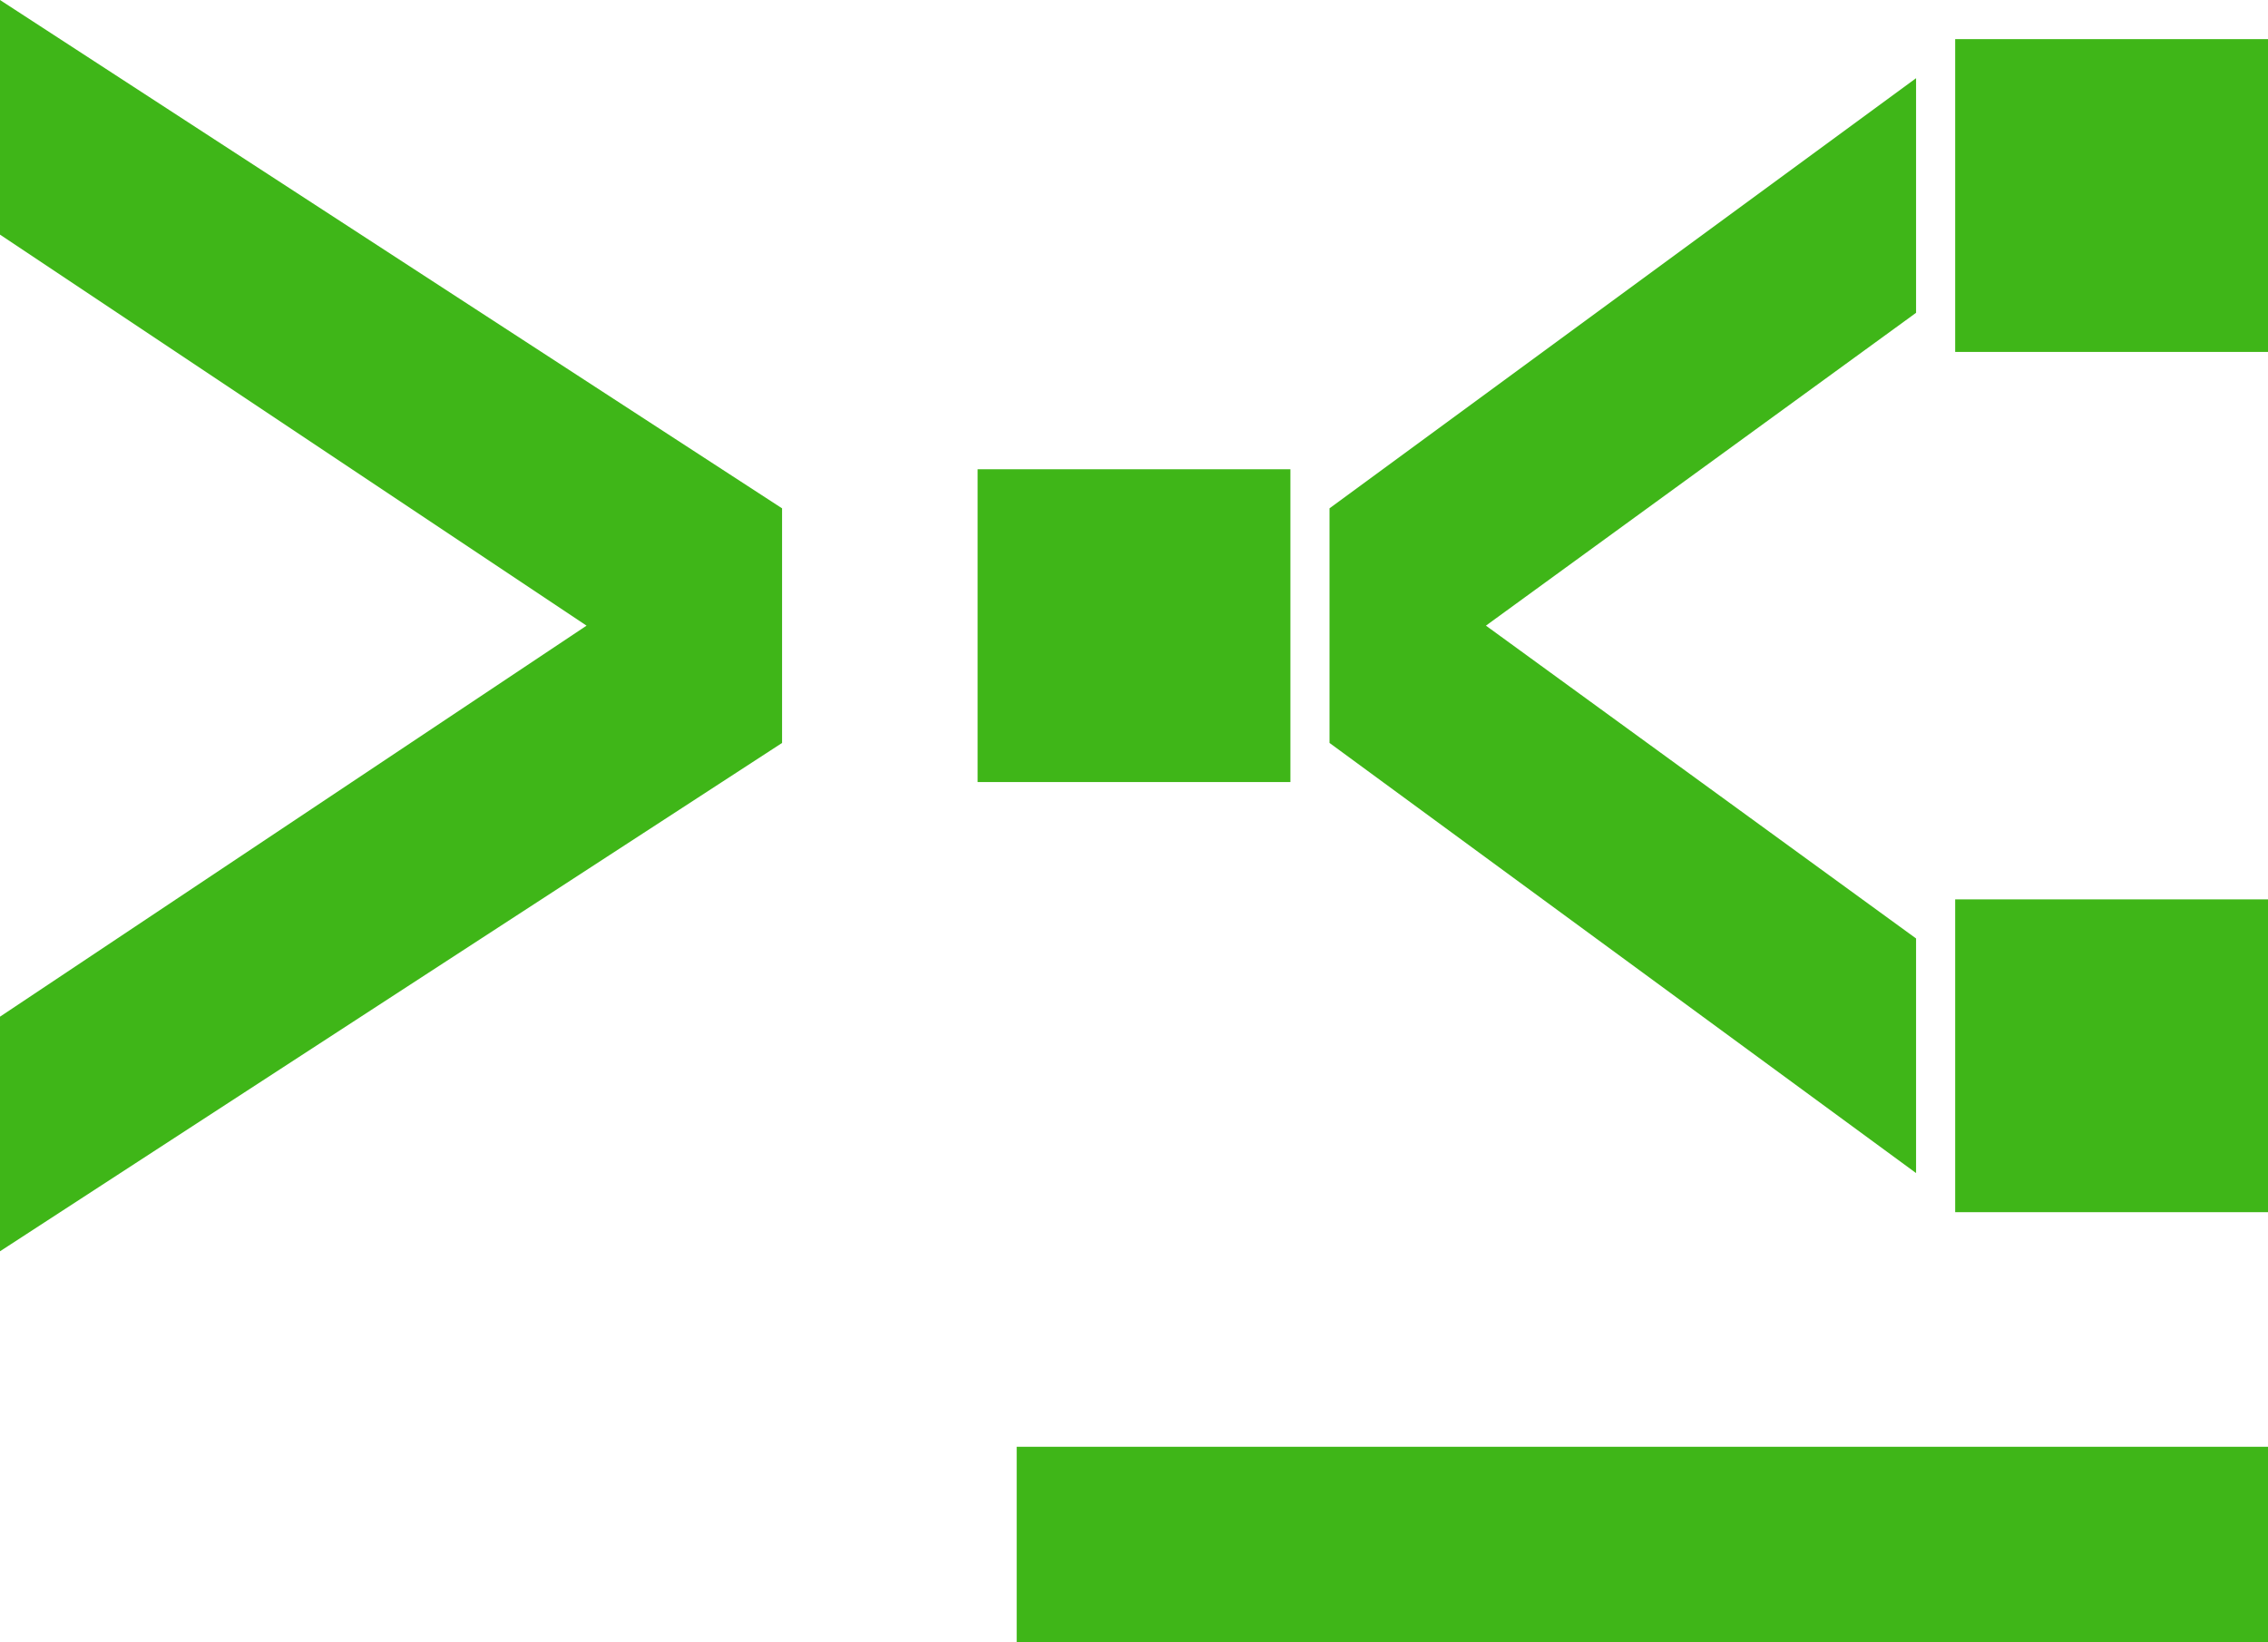
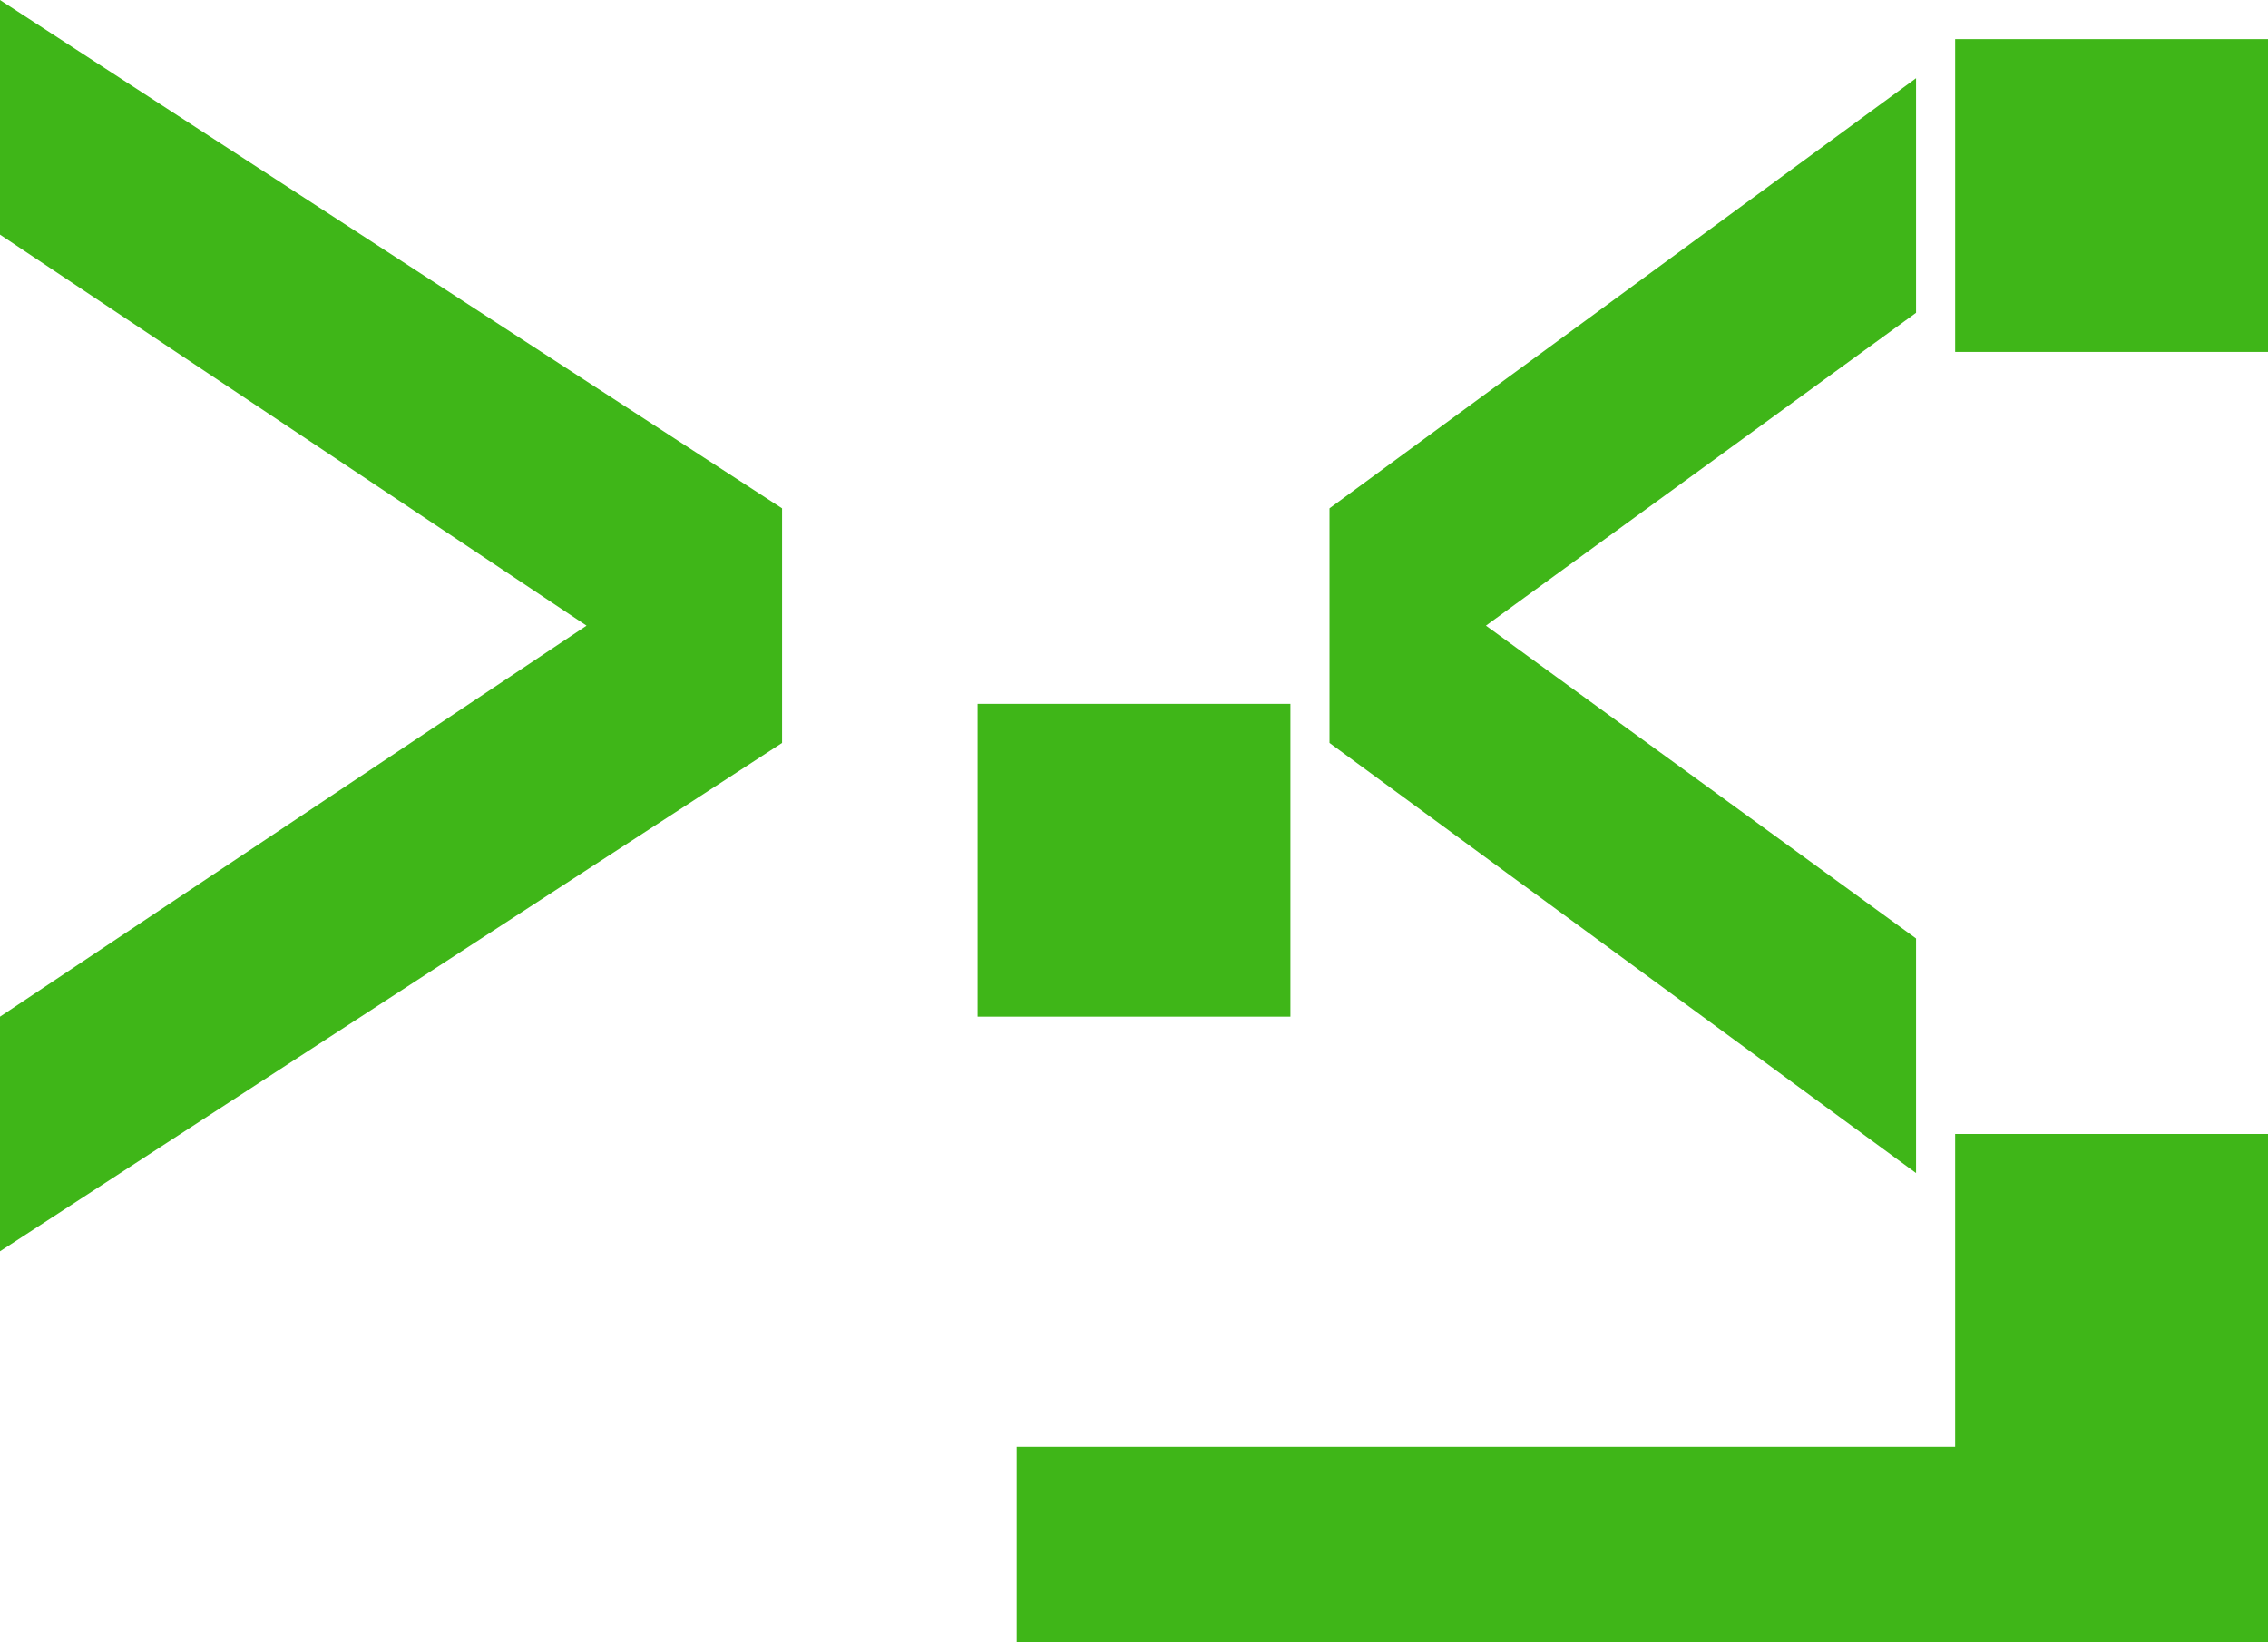
<svg xmlns="http://www.w3.org/2000/svg" xmlns:ns1="http://www.inkscape.org/namespaces/inkscape" xmlns:ns2="http://sodipodi.sourceforge.net/DTD/sodipodi-0.dtd" width="580" height="420" viewBox="0 0 580 420" id="svg2" version="1.1" ns1:version="0.91 r" ns2:docname="cli-shared.svg">
  <defs id="defs4" />
  <ns2:namedview id="base" pagecolor="#ffffff" bordercolor="#666666" borderopacity="1.0" ns1:pageopacity="0.0" ns1:pageshadow="2" ns1:zoom="1.4" ns1:cx="324.16137" ns1:cy="151.46129" ns1:document-units="px" ns1:current-layer="layer1" showgrid="true" units="px" ns1:window-width="1855" ns1:window-height="1056" ns1:window-x="65" ns1:window-y="24" ns1:window-maximized="1" ns1:object-paths="true" ns1:object-nodes="true" ns1:snap-bbox="true" ns1:bbox-nodes="true" ns1:bbox-paths="false" fit-margin-top="0" fit-margin-left="0" fit-margin-right="0" fit-margin-bottom="0">
    <ns1:grid type="xygrid" id="grid4721" originx="0" originy="5.9604642e-05" />
  </ns2:namedview>
  <g ns1:label="Layer 1" ns1:groupmode="layer" id="layer1" transform="translate(0,-632.362)">
-     <path style="fill:#3fb618;fill-opacity:1;stroke:none;stroke-width:10;stroke-linejoin:miter;stroke-miterlimit:4;stroke-dasharray:none;stroke-opacity:1" d="m 0,80 0,60 150,100 -150,100 0,60 200,-130 0,-60 z m 500,10 0,80 80,0 0,-80 z M 490,100 340,210 l 0,60 150,110 0,-60 -110,-80 110,-80 z m -240,100 0,80 80,-2e-5 0,-80 z m 250,110 0,80 80,-4e-5 0,-80 z M 260,450 l 0,50 320,-5e-5 0,-50 z" transform="translate(0,552.362)" id="rect4723" ns1:connector-curvature="0" ns2:nodetypes="cccccccccccccccccccccccccccccccccccc" />
+     <path style="fill:#3fb618;fill-opacity:1;stroke:none;stroke-width:10;stroke-linejoin:miter;stroke-miterlimit:4;stroke-dasharray:none;stroke-opacity:1" d="m 0,80 0,60 150,100 -150,100 0,60 200,-130 0,-60 z m 500,10 0,80 80,0 0,-80 z M 490,100 340,210 l 0,60 150,110 0,-60 -110,-80 110,-80 m -240,100 0,80 80,-2e-5 0,-80 z m 250,110 0,80 80,-4e-5 0,-80 z M 260,450 l 0,50 320,-5e-5 0,-50 z" transform="translate(0,552.362)" id="rect4723" ns1:connector-curvature="0" ns2:nodetypes="cccccccccccccccccccccccccccccccccccc" />
  </g>
</svg>